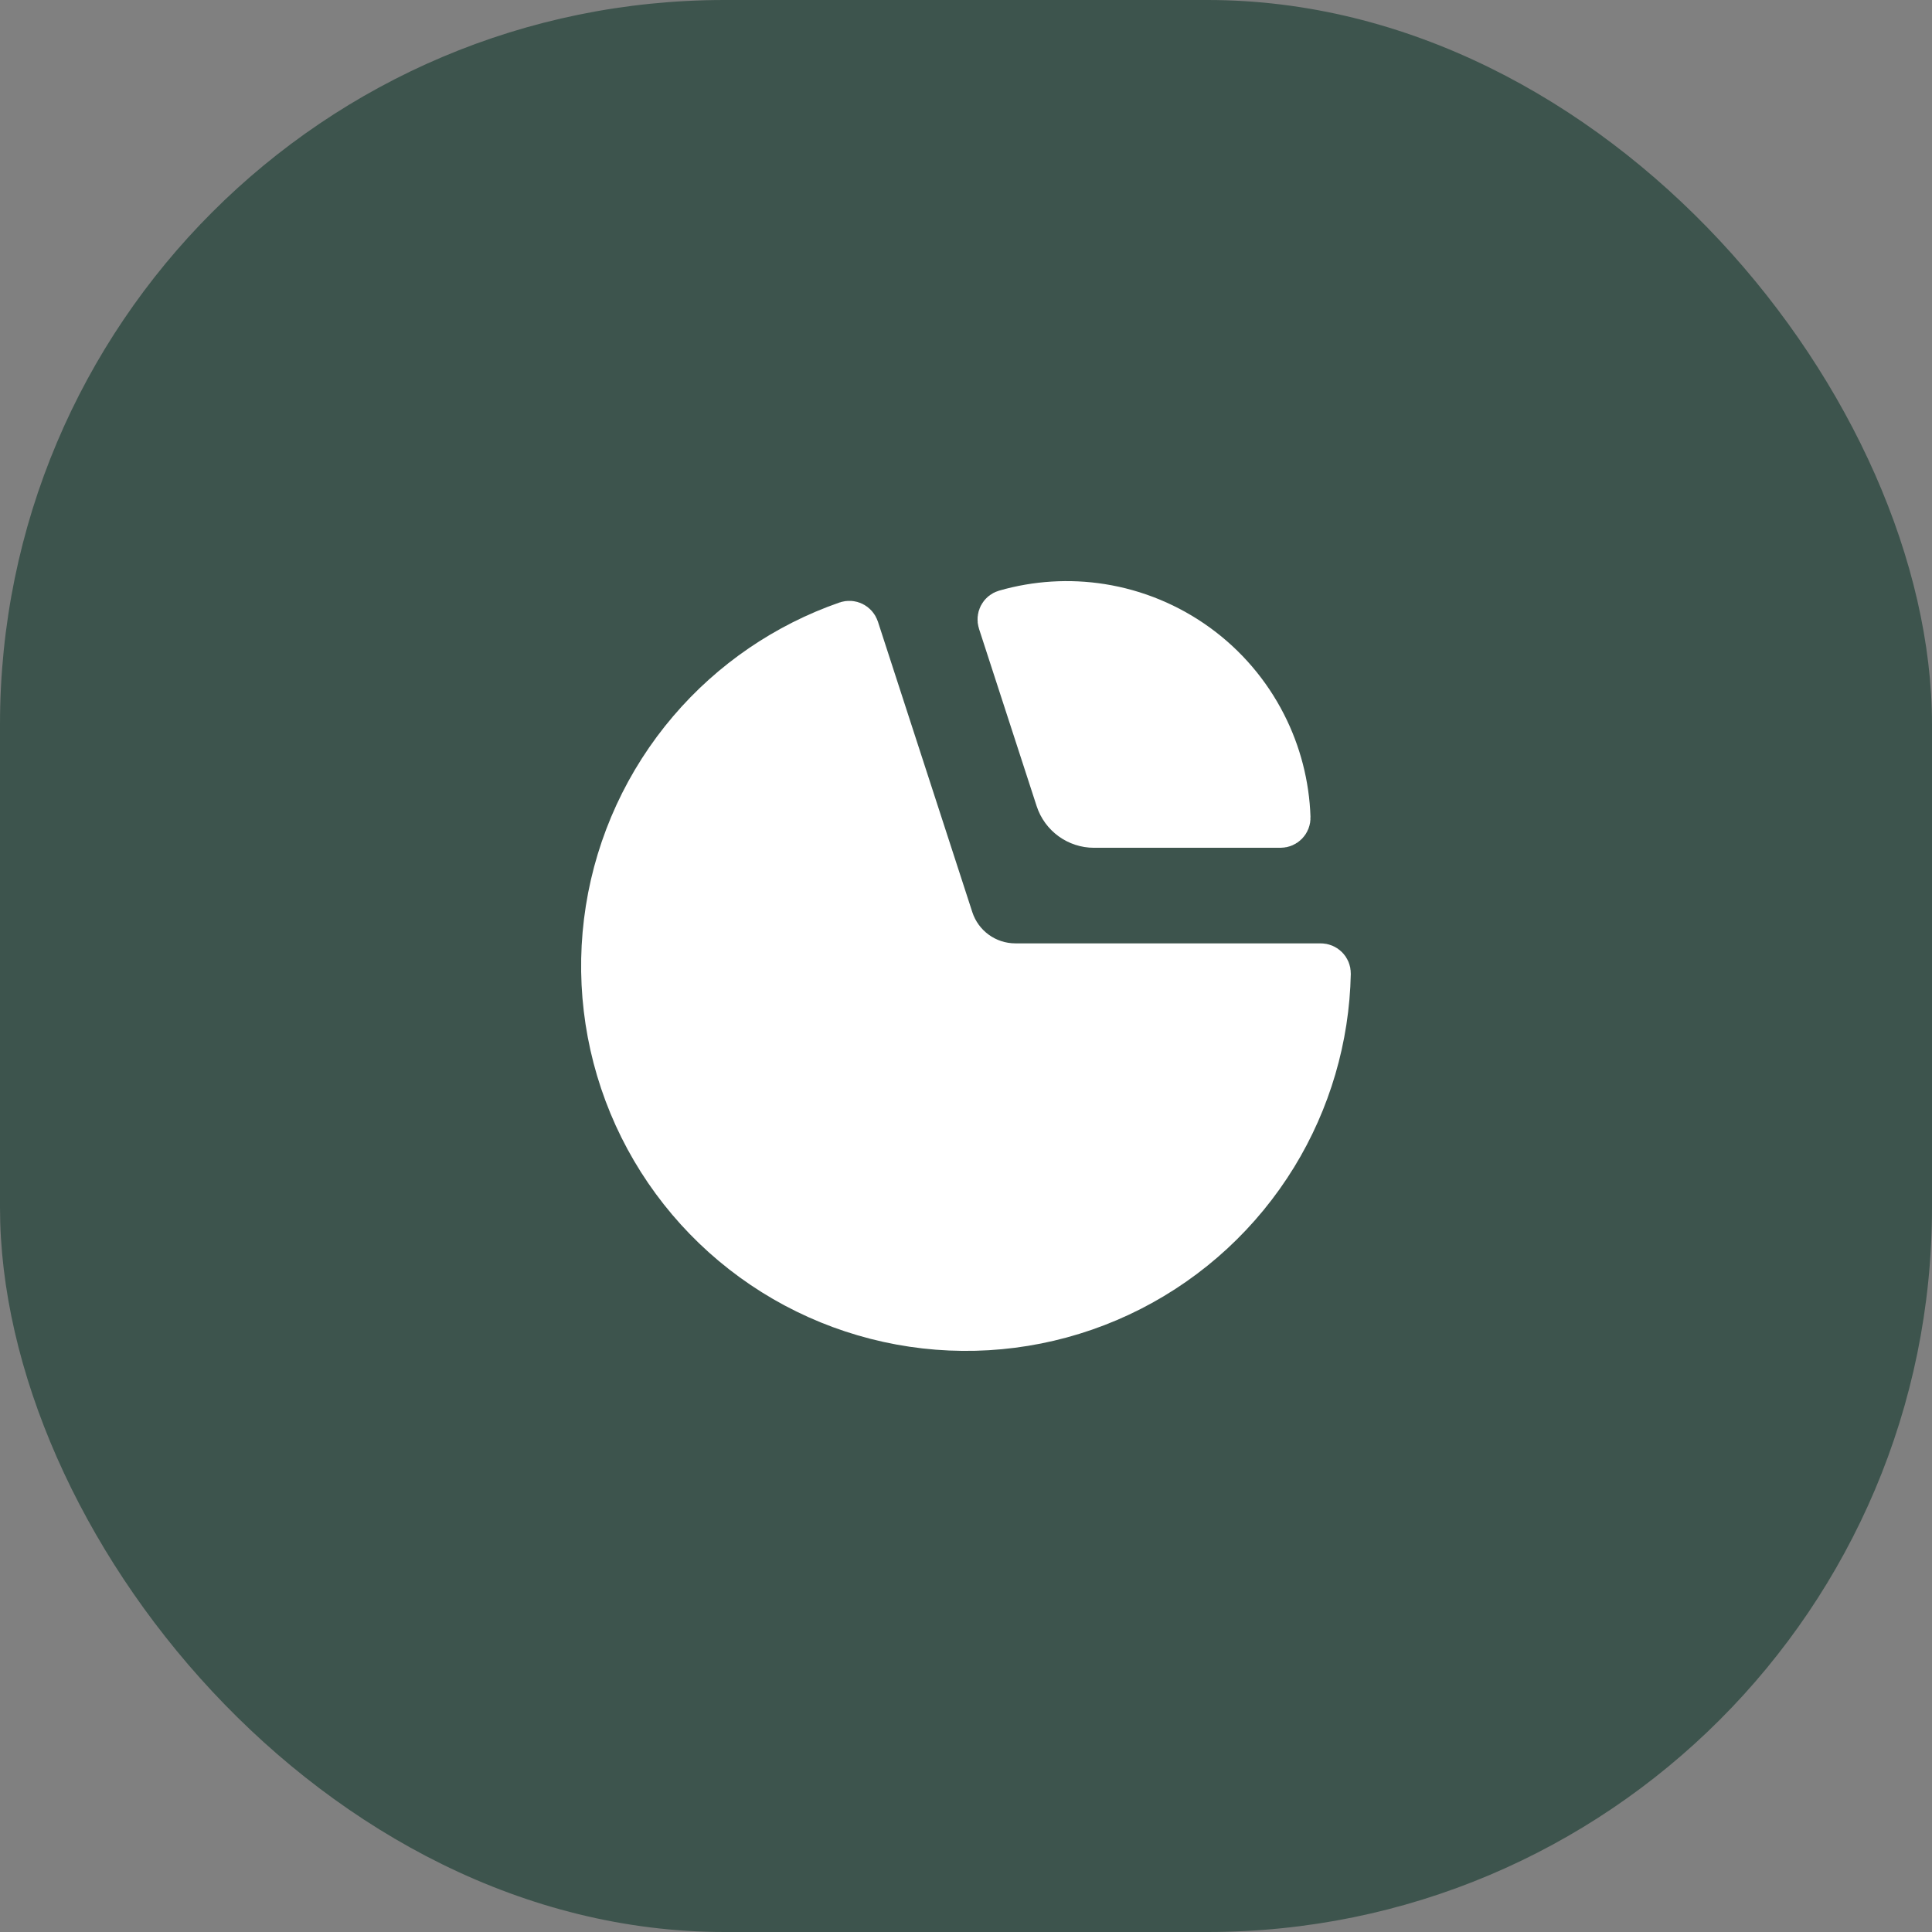
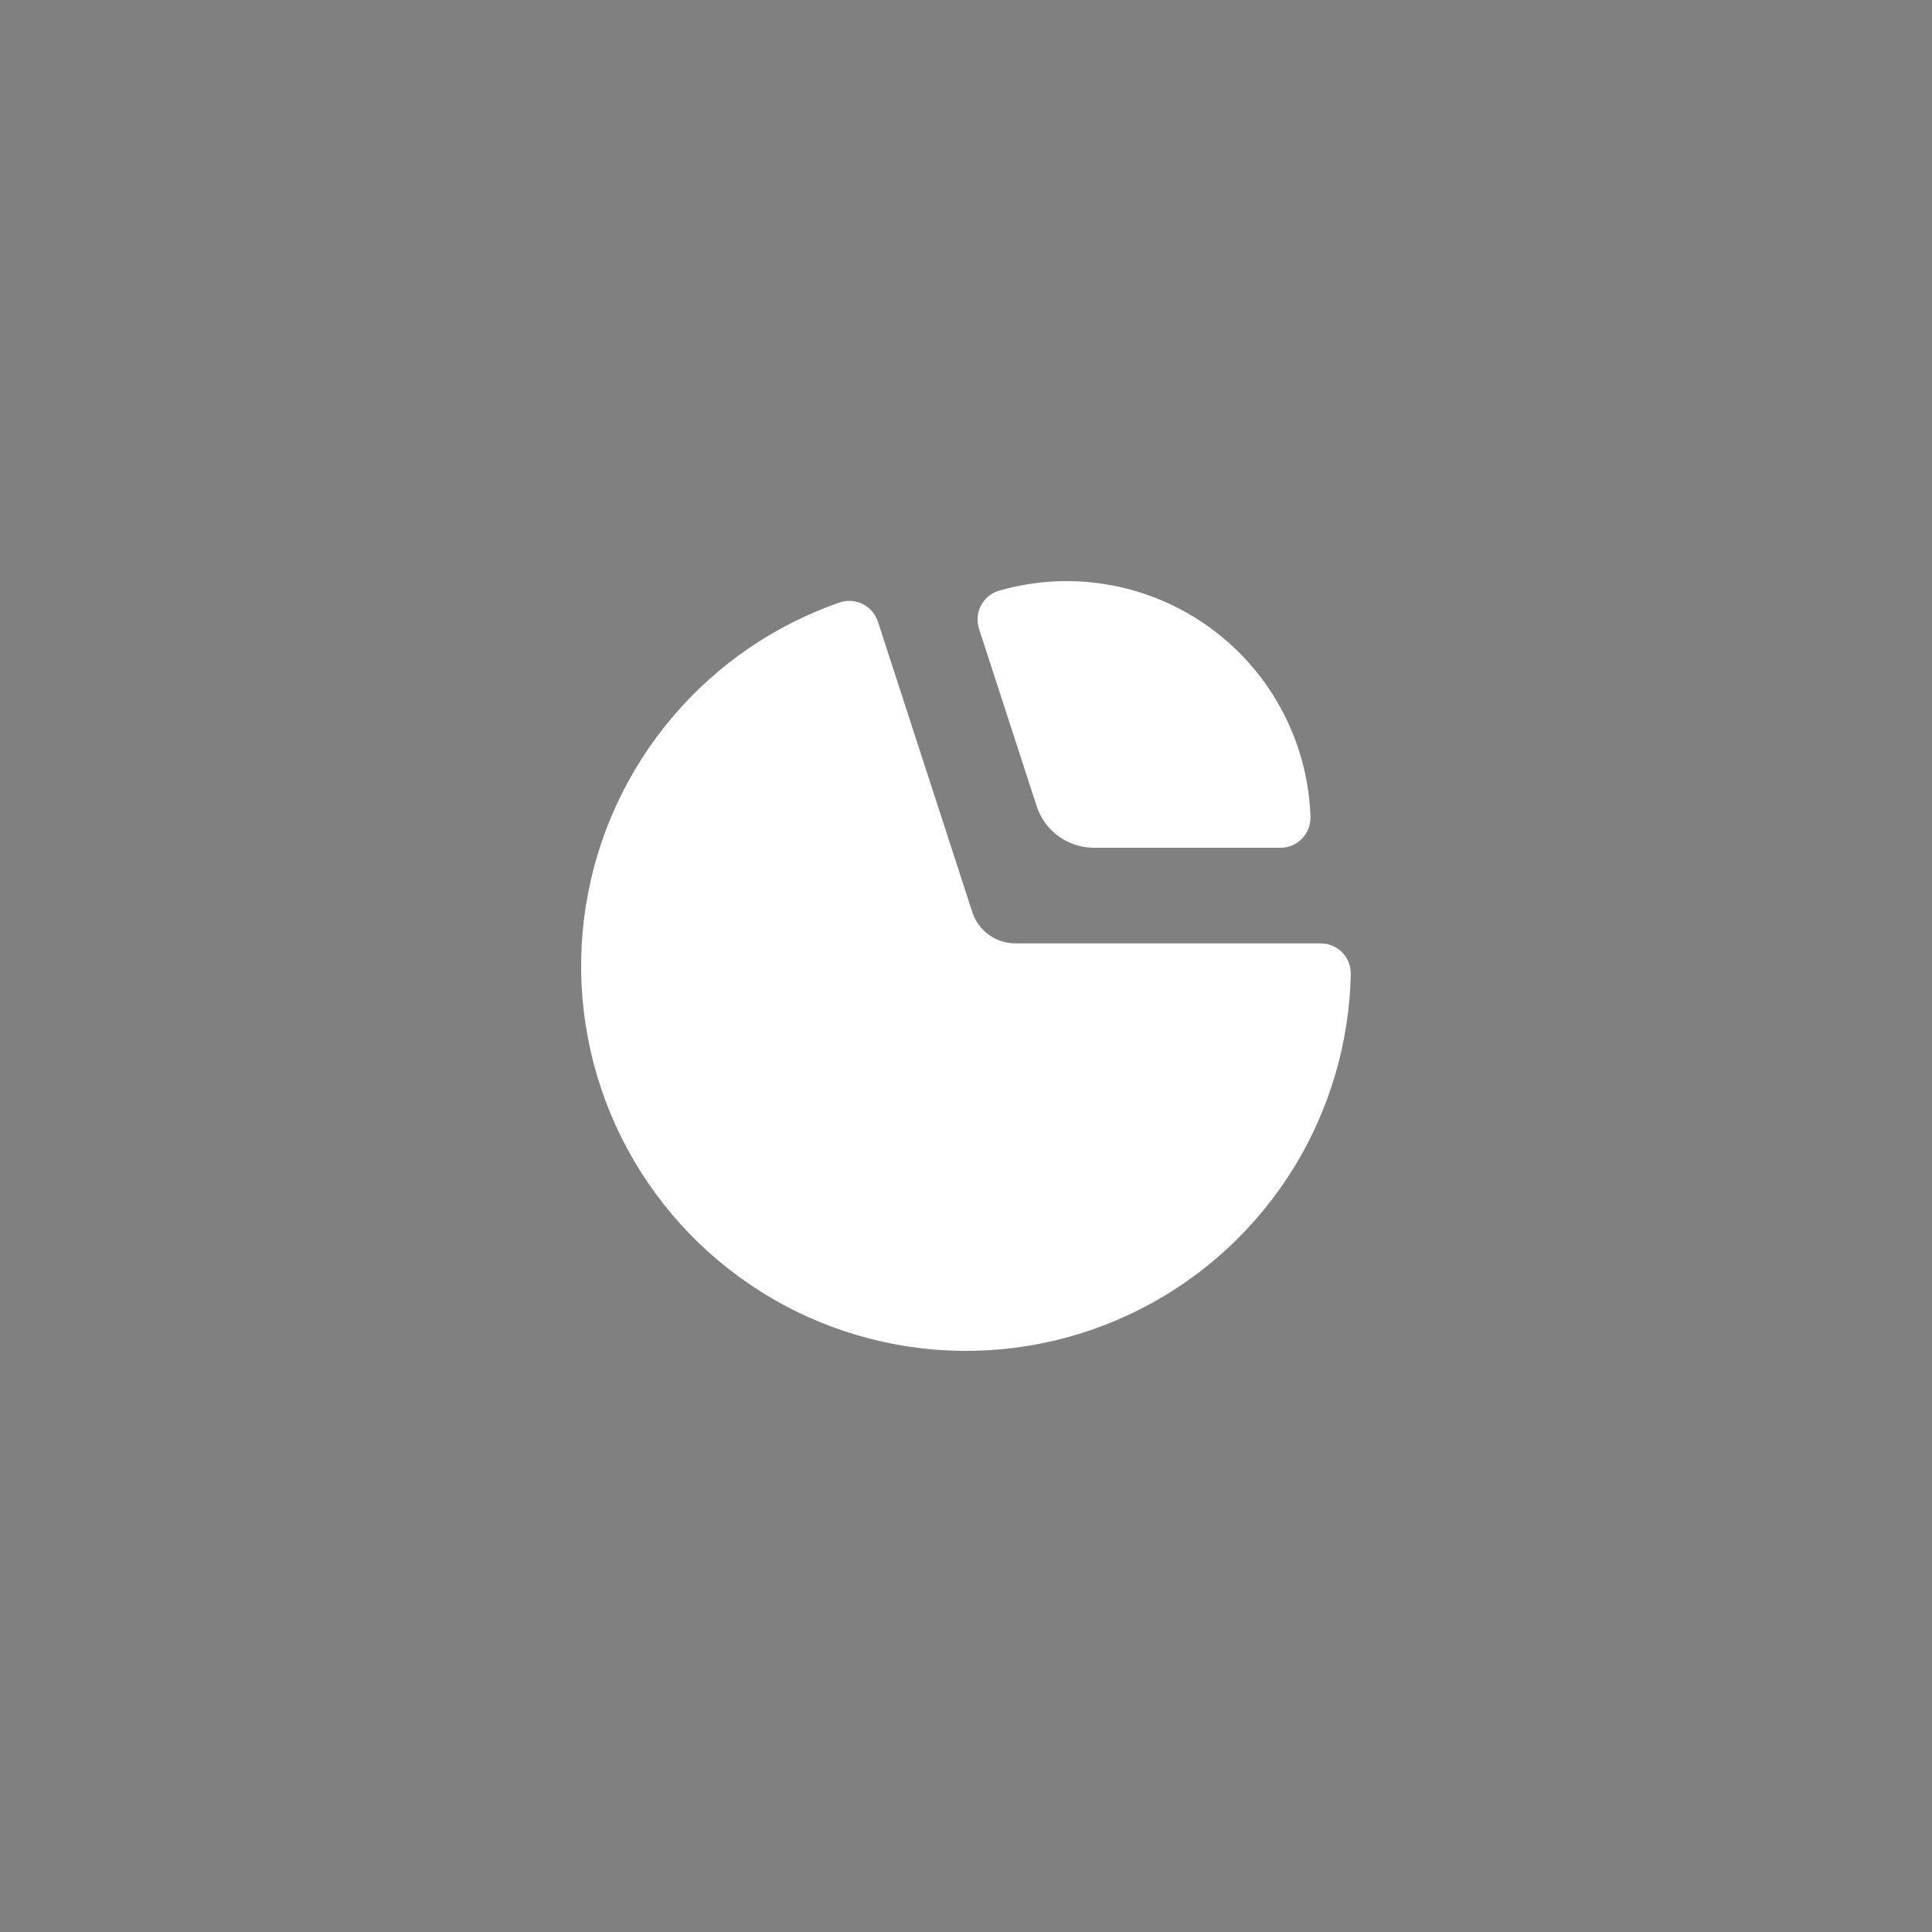
<svg xmlns="http://www.w3.org/2000/svg" width="64" height="64" viewBox="0 0 64 64" fill="none">
  <rect x="0" y="0" width="64" height="64" fill="#808080" stroke="none" />
-   <rect width="64" height="64" rx="24" fill="#3D544D" />
  <path d="M43.75 32C43.888 32 44 32.112 43.997 32.25C43.953 34.376 43.344 36.454 42.232 38.27C41.075 40.157 39.42 41.687 37.448 42.692C35.476 43.697 33.265 44.137 31.058 43.963C28.852 43.789 26.737 43.009 24.947 41.708C23.156 40.407 21.76 38.637 20.913 36.592C20.067 34.548 19.802 32.309 20.148 30.123C20.494 27.937 21.438 25.89 22.875 24.207C24.258 22.587 26.046 21.366 28.055 20.667C28.185 20.622 28.326 20.694 28.369 20.825L31.495 30.445C31.796 31.372 32.66 32 33.635 32H43.75Z" fill="white" stroke="white" stroke-width="1.5" />
  <path d="M33.144 20.597C33.102 20.465 33.173 20.324 33.306 20.286C34.336 19.99 35.42 19.922 36.48 20.09C37.623 20.271 38.707 20.721 39.644 21.401C40.58 22.081 41.342 22.973 41.867 24.004C42.355 24.961 42.626 26.012 42.662 27.084C42.667 27.221 42.555 27.334 42.417 27.334L36.241 27.334C35.7 27.334 35.22 26.985 35.053 26.47L33.144 20.597Z" fill="white" stroke="white" stroke-width="1.5" />
</svg>